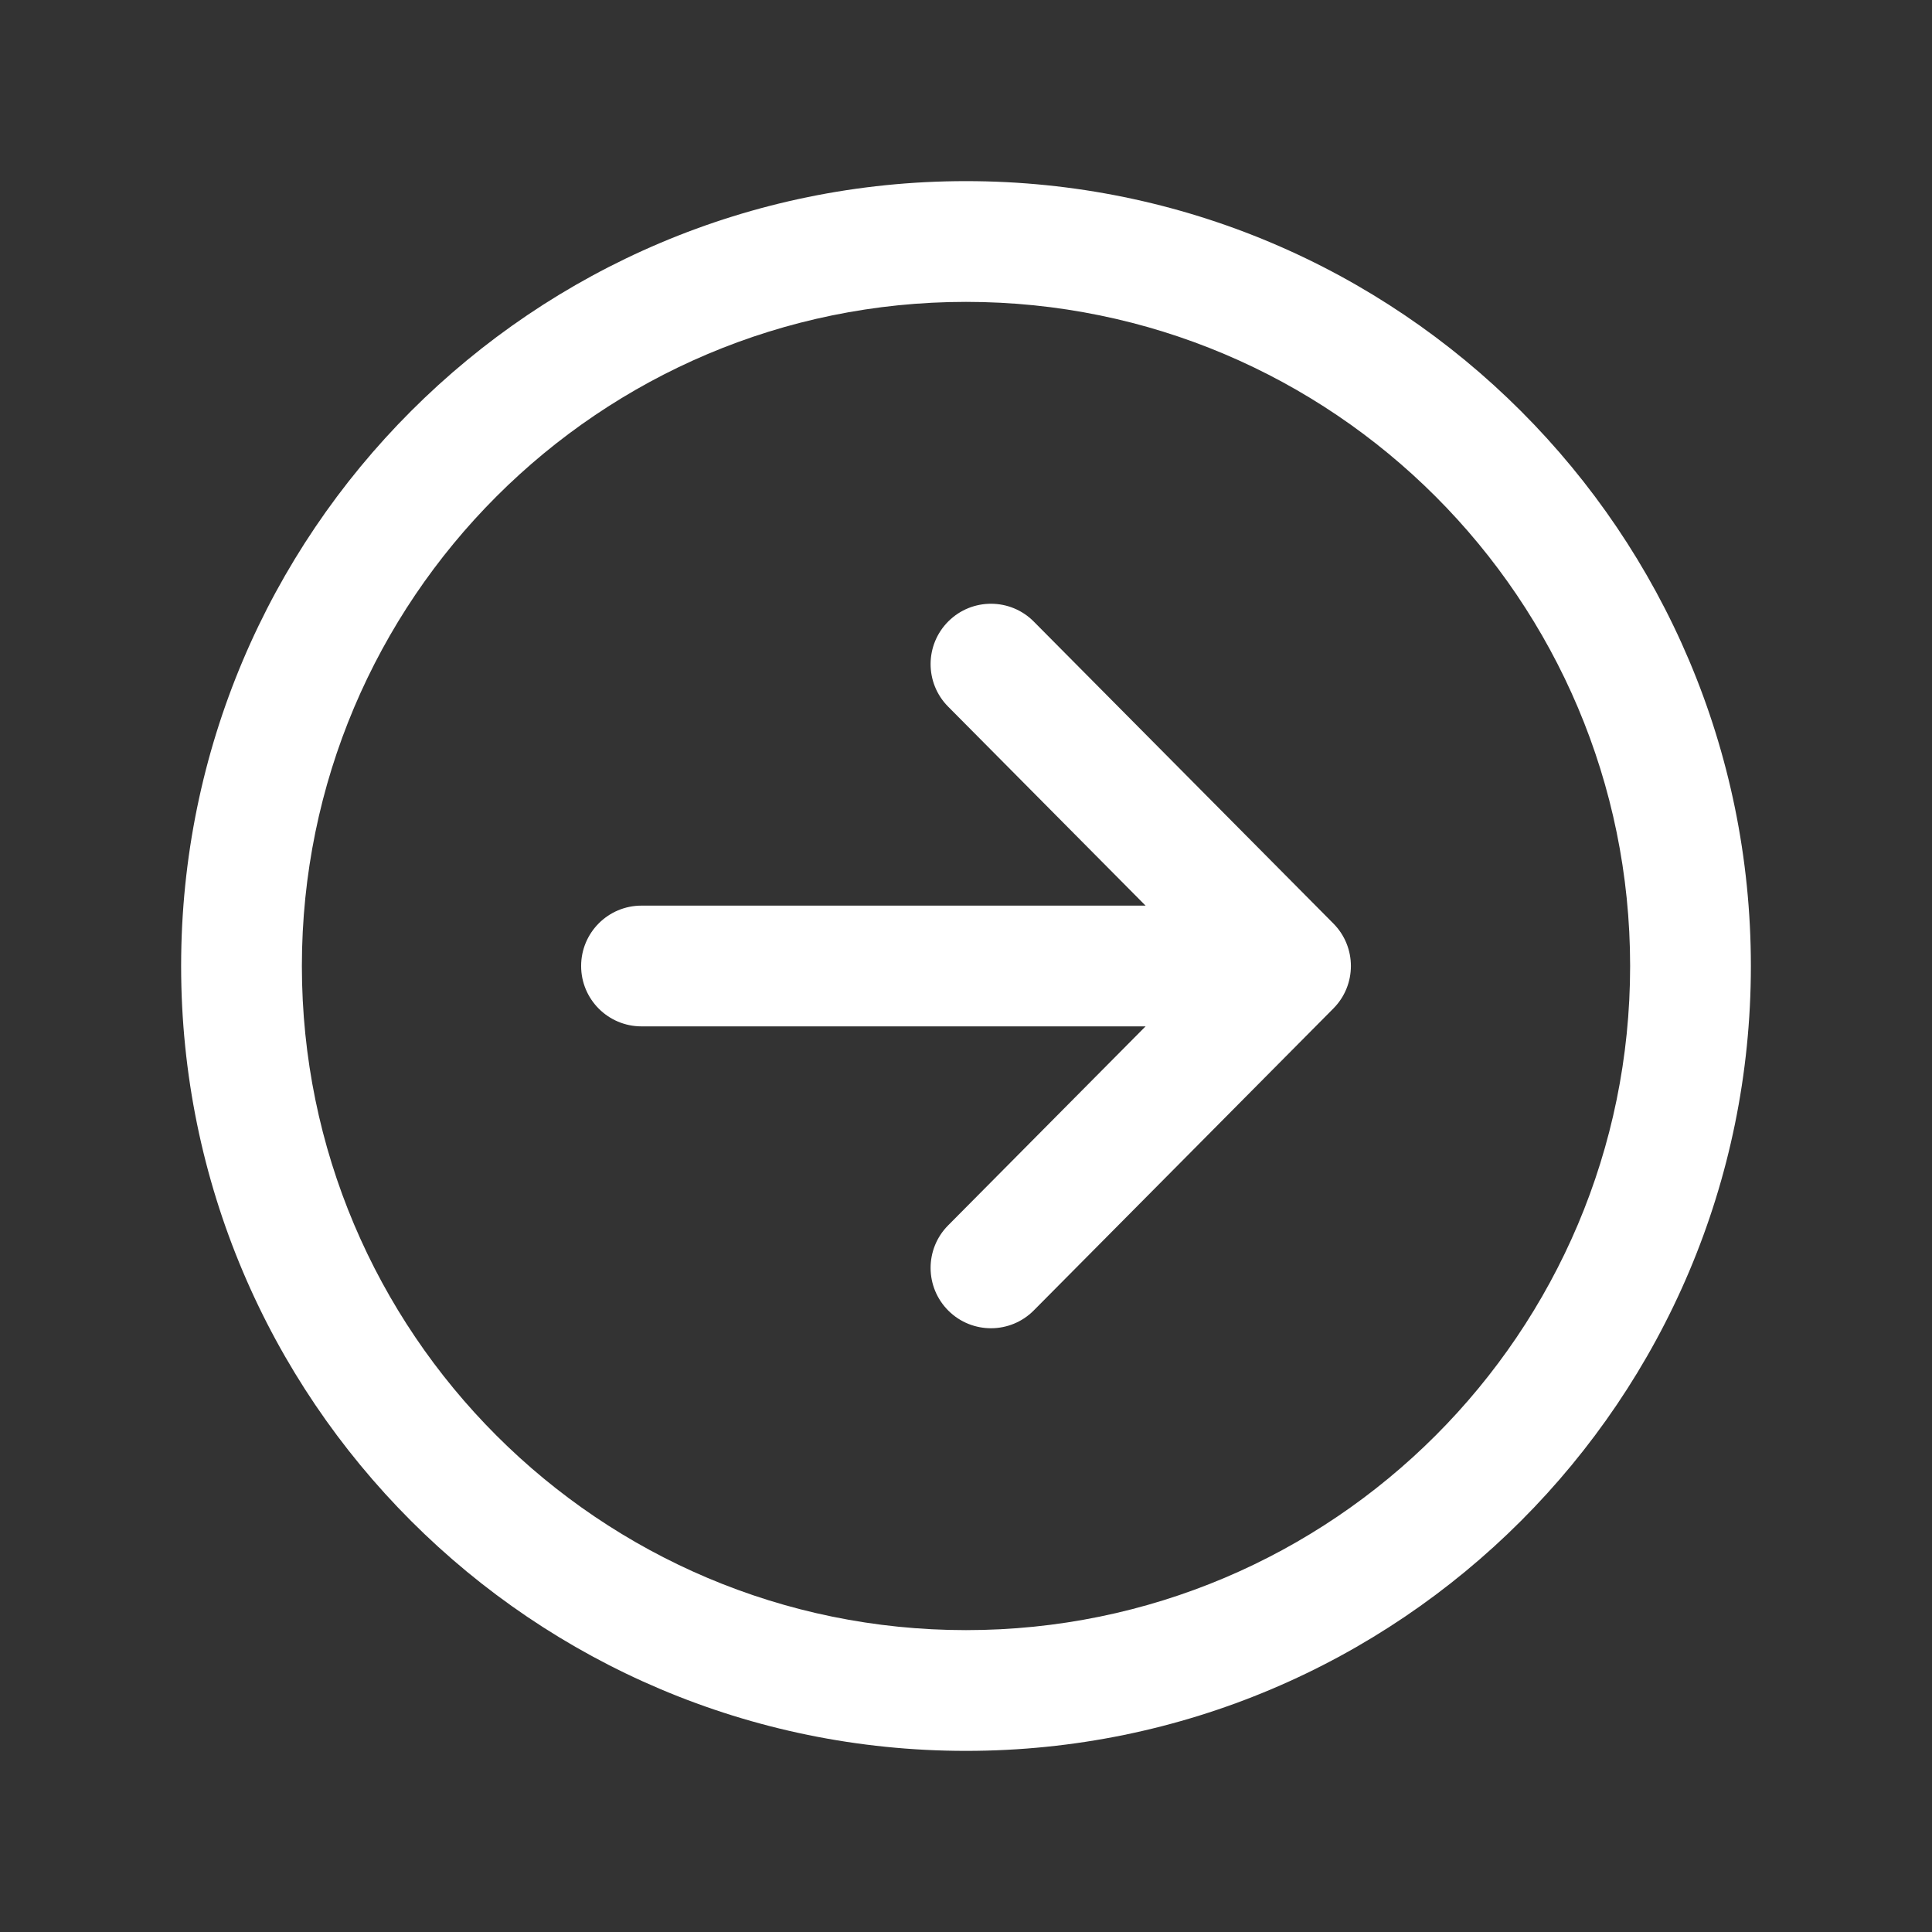
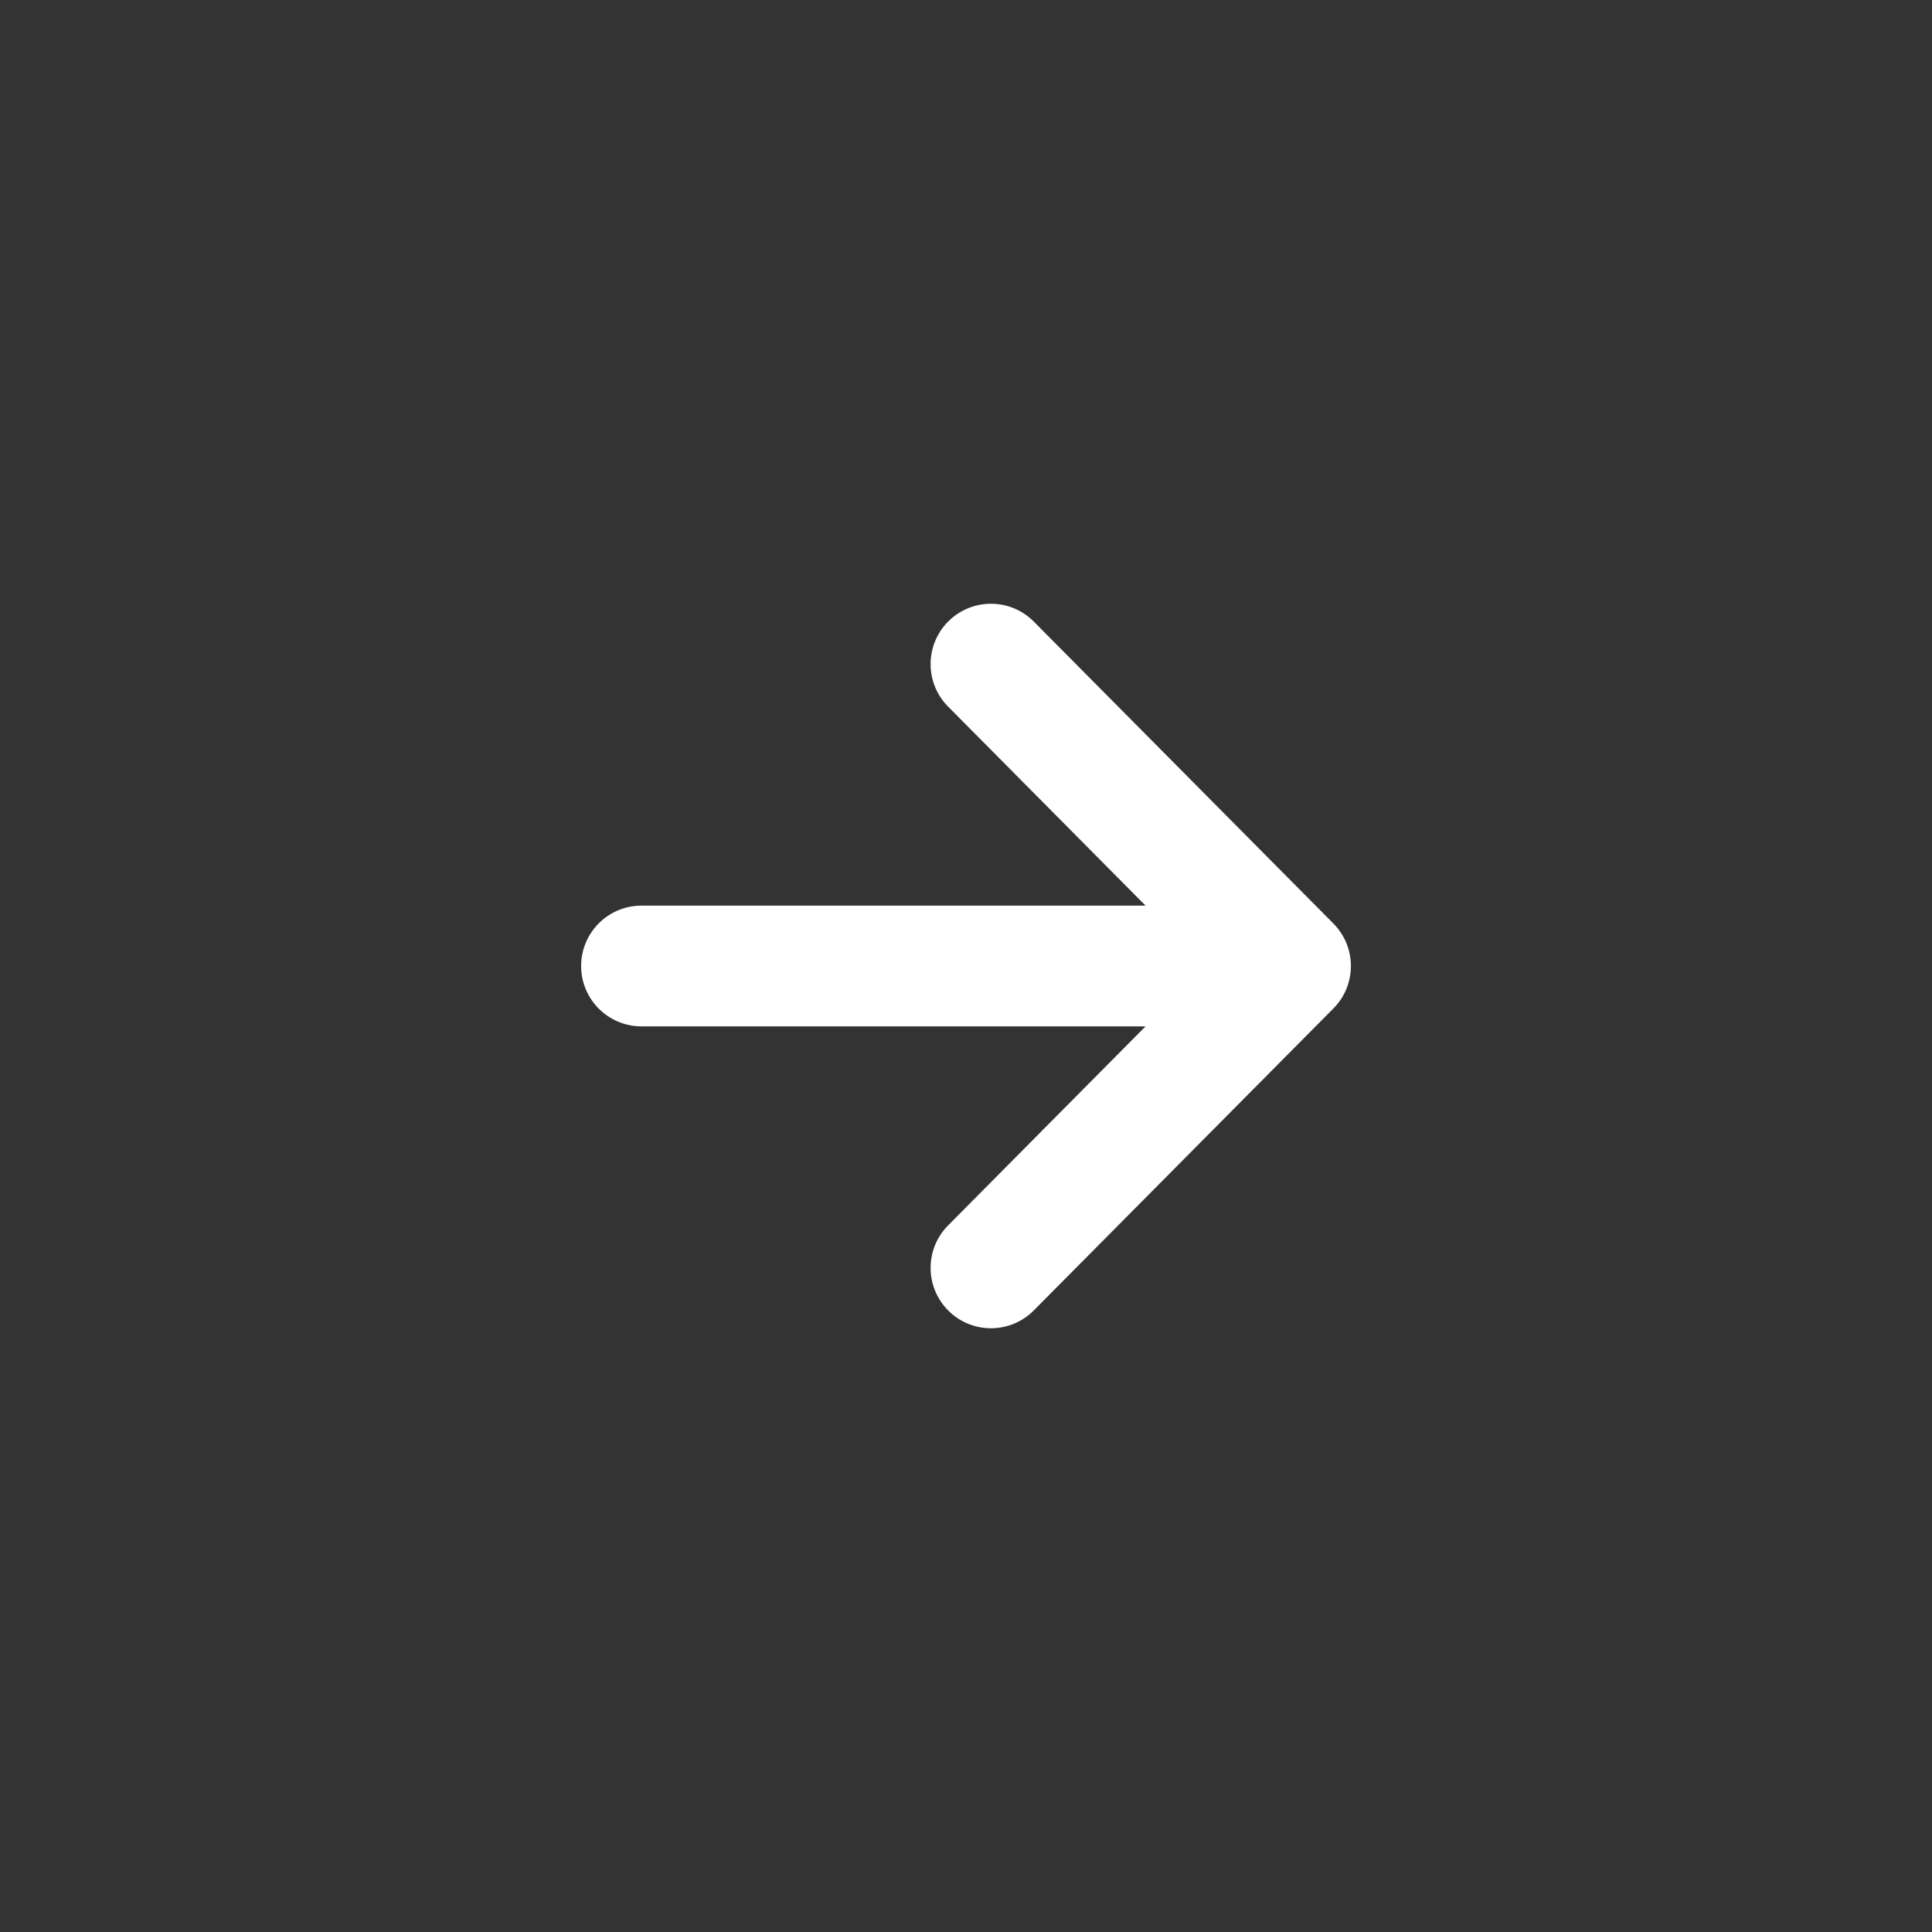
<svg xmlns="http://www.w3.org/2000/svg" width="48" height="48" viewBox="0 0 48 48" fill="none">
  <rect x="0" y="0" width="48" height="48" fill="#333333" stroke="none" />
  <path fill-rule="evenodd" clip-rule="evenodd" d="M23.564 15.435C24.152 14.852 25.102 14.855 25.685 15.444L33.127 22.944C33.708 23.528 33.708 24.472 33.127 25.056L25.685 32.556C25.102 33.145 24.152 33.148 23.564 32.565C22.976 31.981 22.972 31.032 23.556 30.444L29.949 24L23.556 17.556C22.972 16.968 22.976 16.019 23.564 15.435Z" fill="white" />
  <path fill-rule="evenodd" clip-rule="evenodd" d="M14.438 24C14.438 23.172 15.109 22.5 15.938 22.5H31.028C31.857 22.5 32.528 23.172 32.528 24C32.528 24.828 31.857 25.5 31.028 25.5H15.938C15.109 25.5 14.438 24.828 14.438 24Z" fill="white" />
-   <path fill-rule="evenodd" clip-rule="evenodd" d="M4.5 24C4.5 13.234 13.234 4.5 24 4.5C34.766 4.5 43.5 13.234 43.5 24C43.5 34.766 34.766 43.5 24 43.5C13.234 43.5 4.5 34.766 4.5 24ZM24 7.5C14.891 7.5 7.5 14.891 7.5 24C7.5 33.109 14.891 40.5 24 40.5C33.109 40.5 40.5 33.109 40.5 24C40.5 14.891 33.109 7.5 24 7.5Z" fill="white" />
</svg>